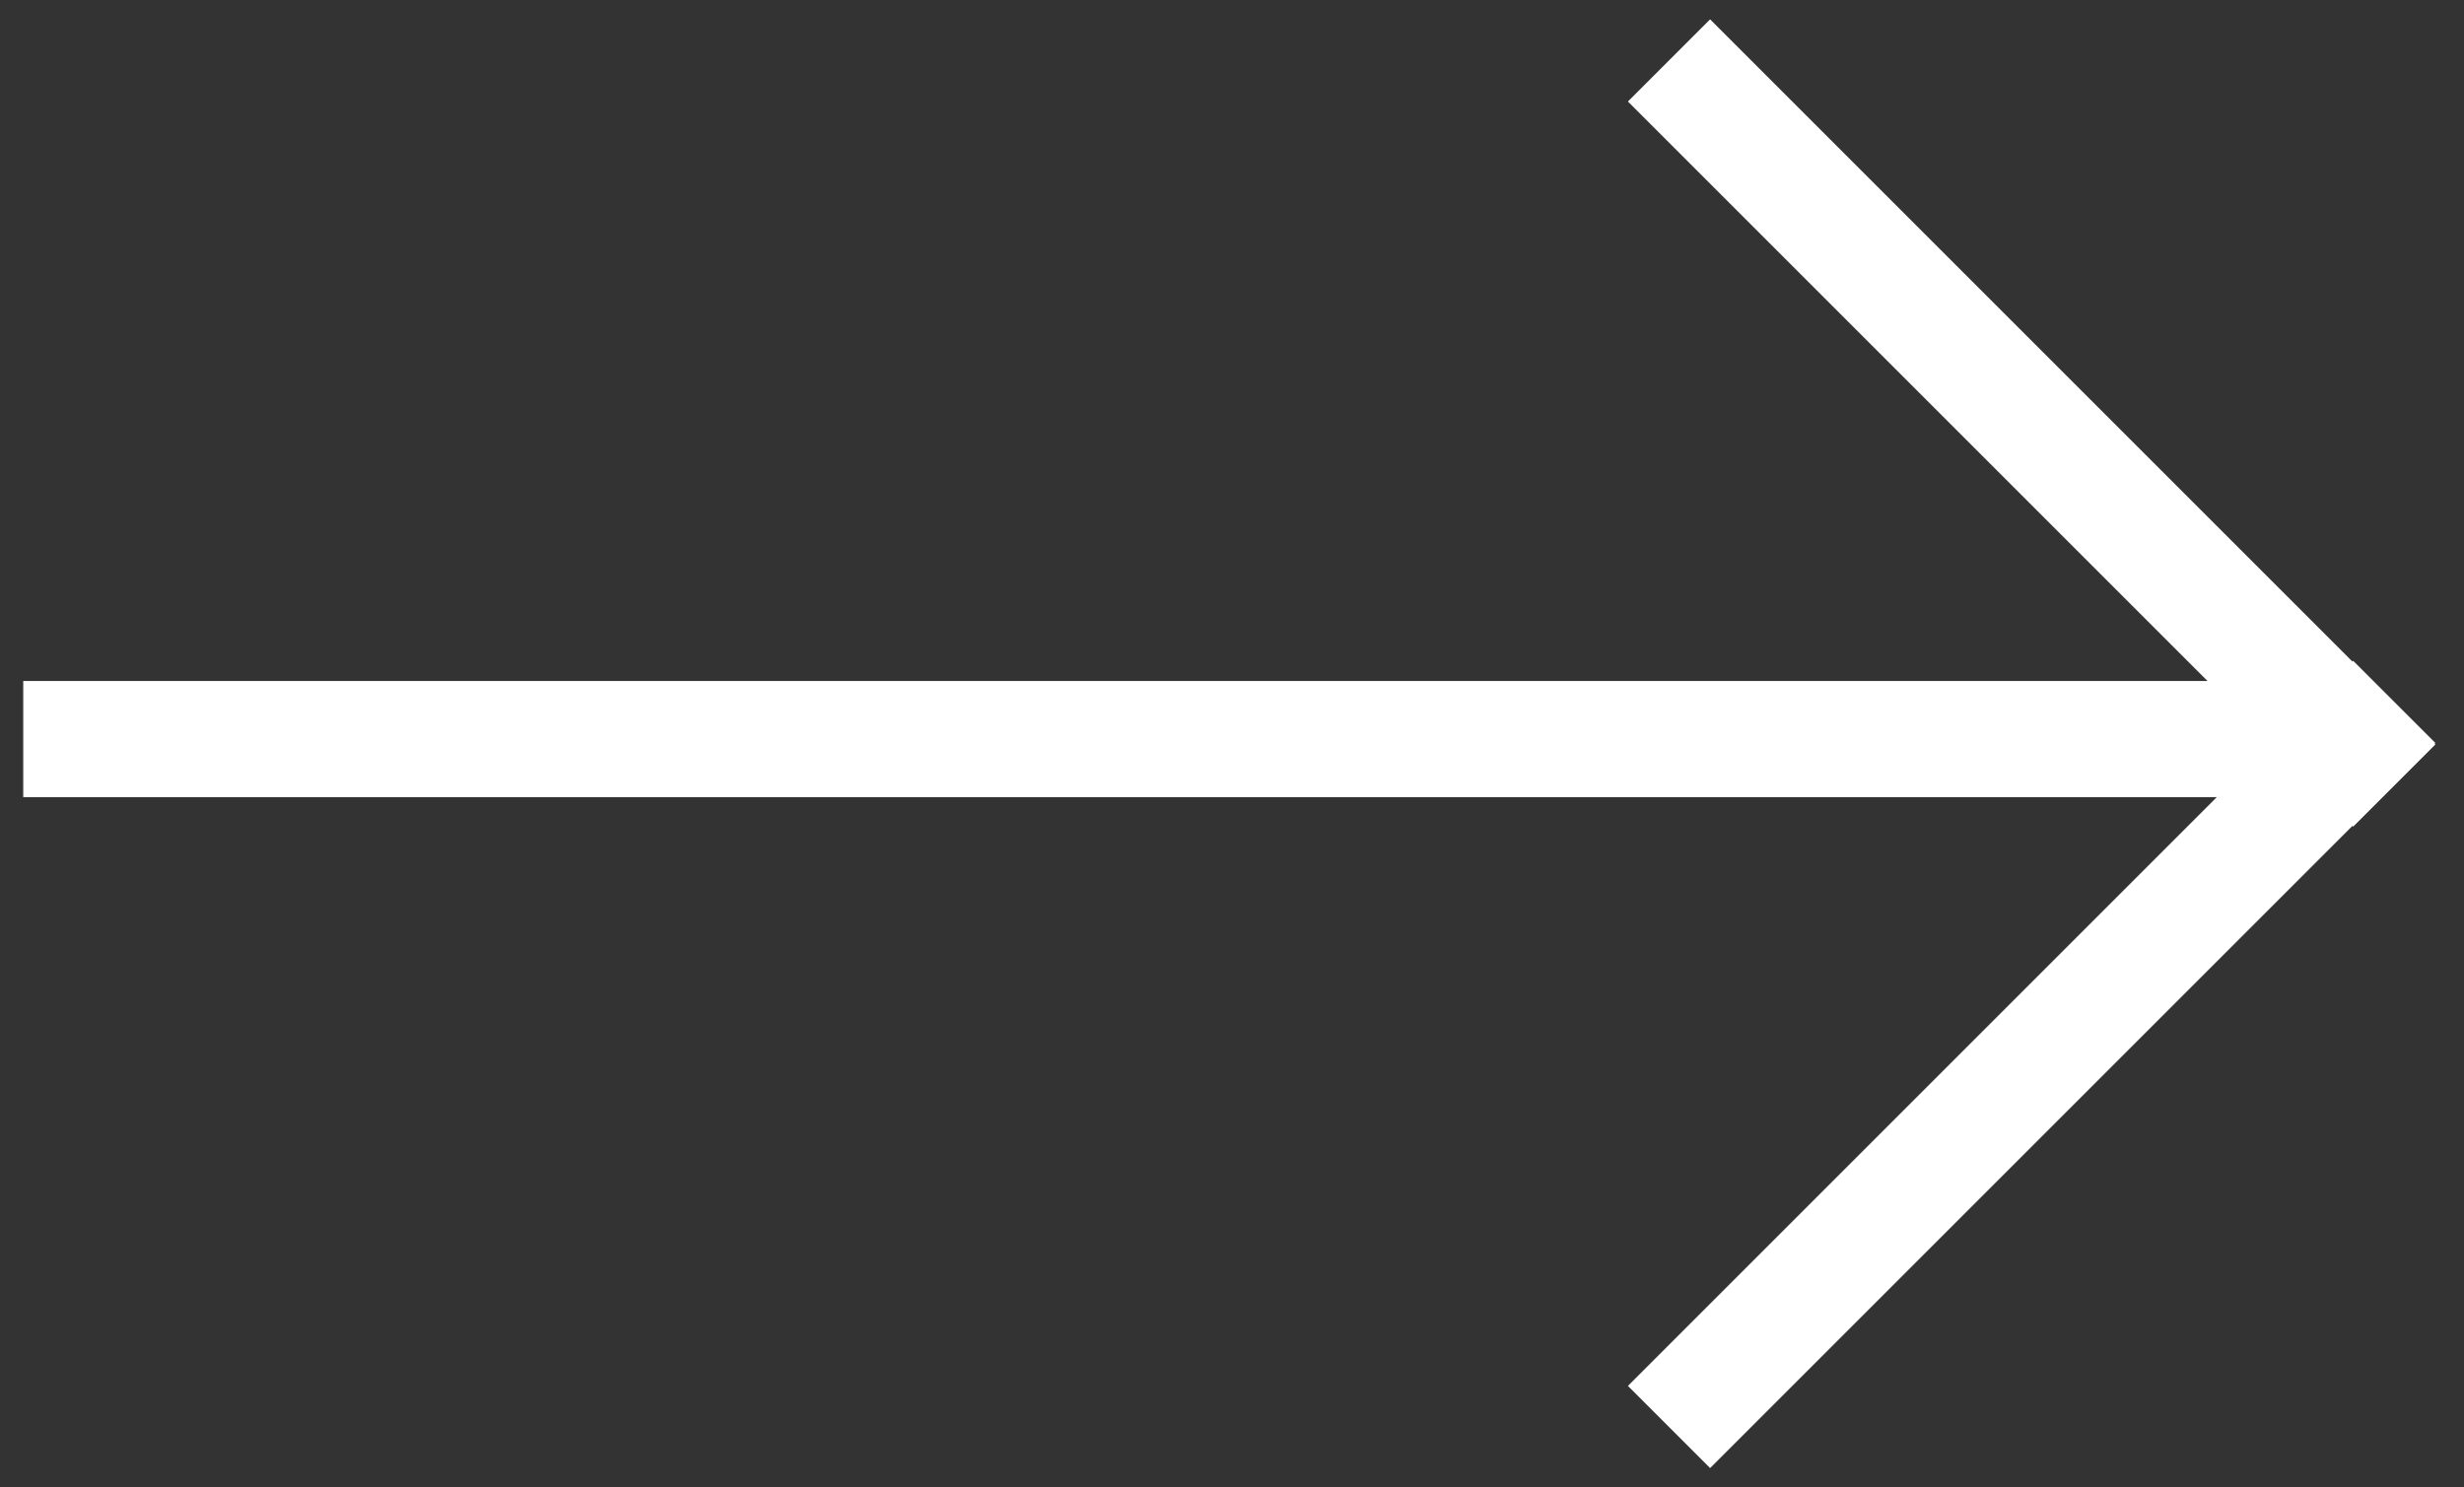
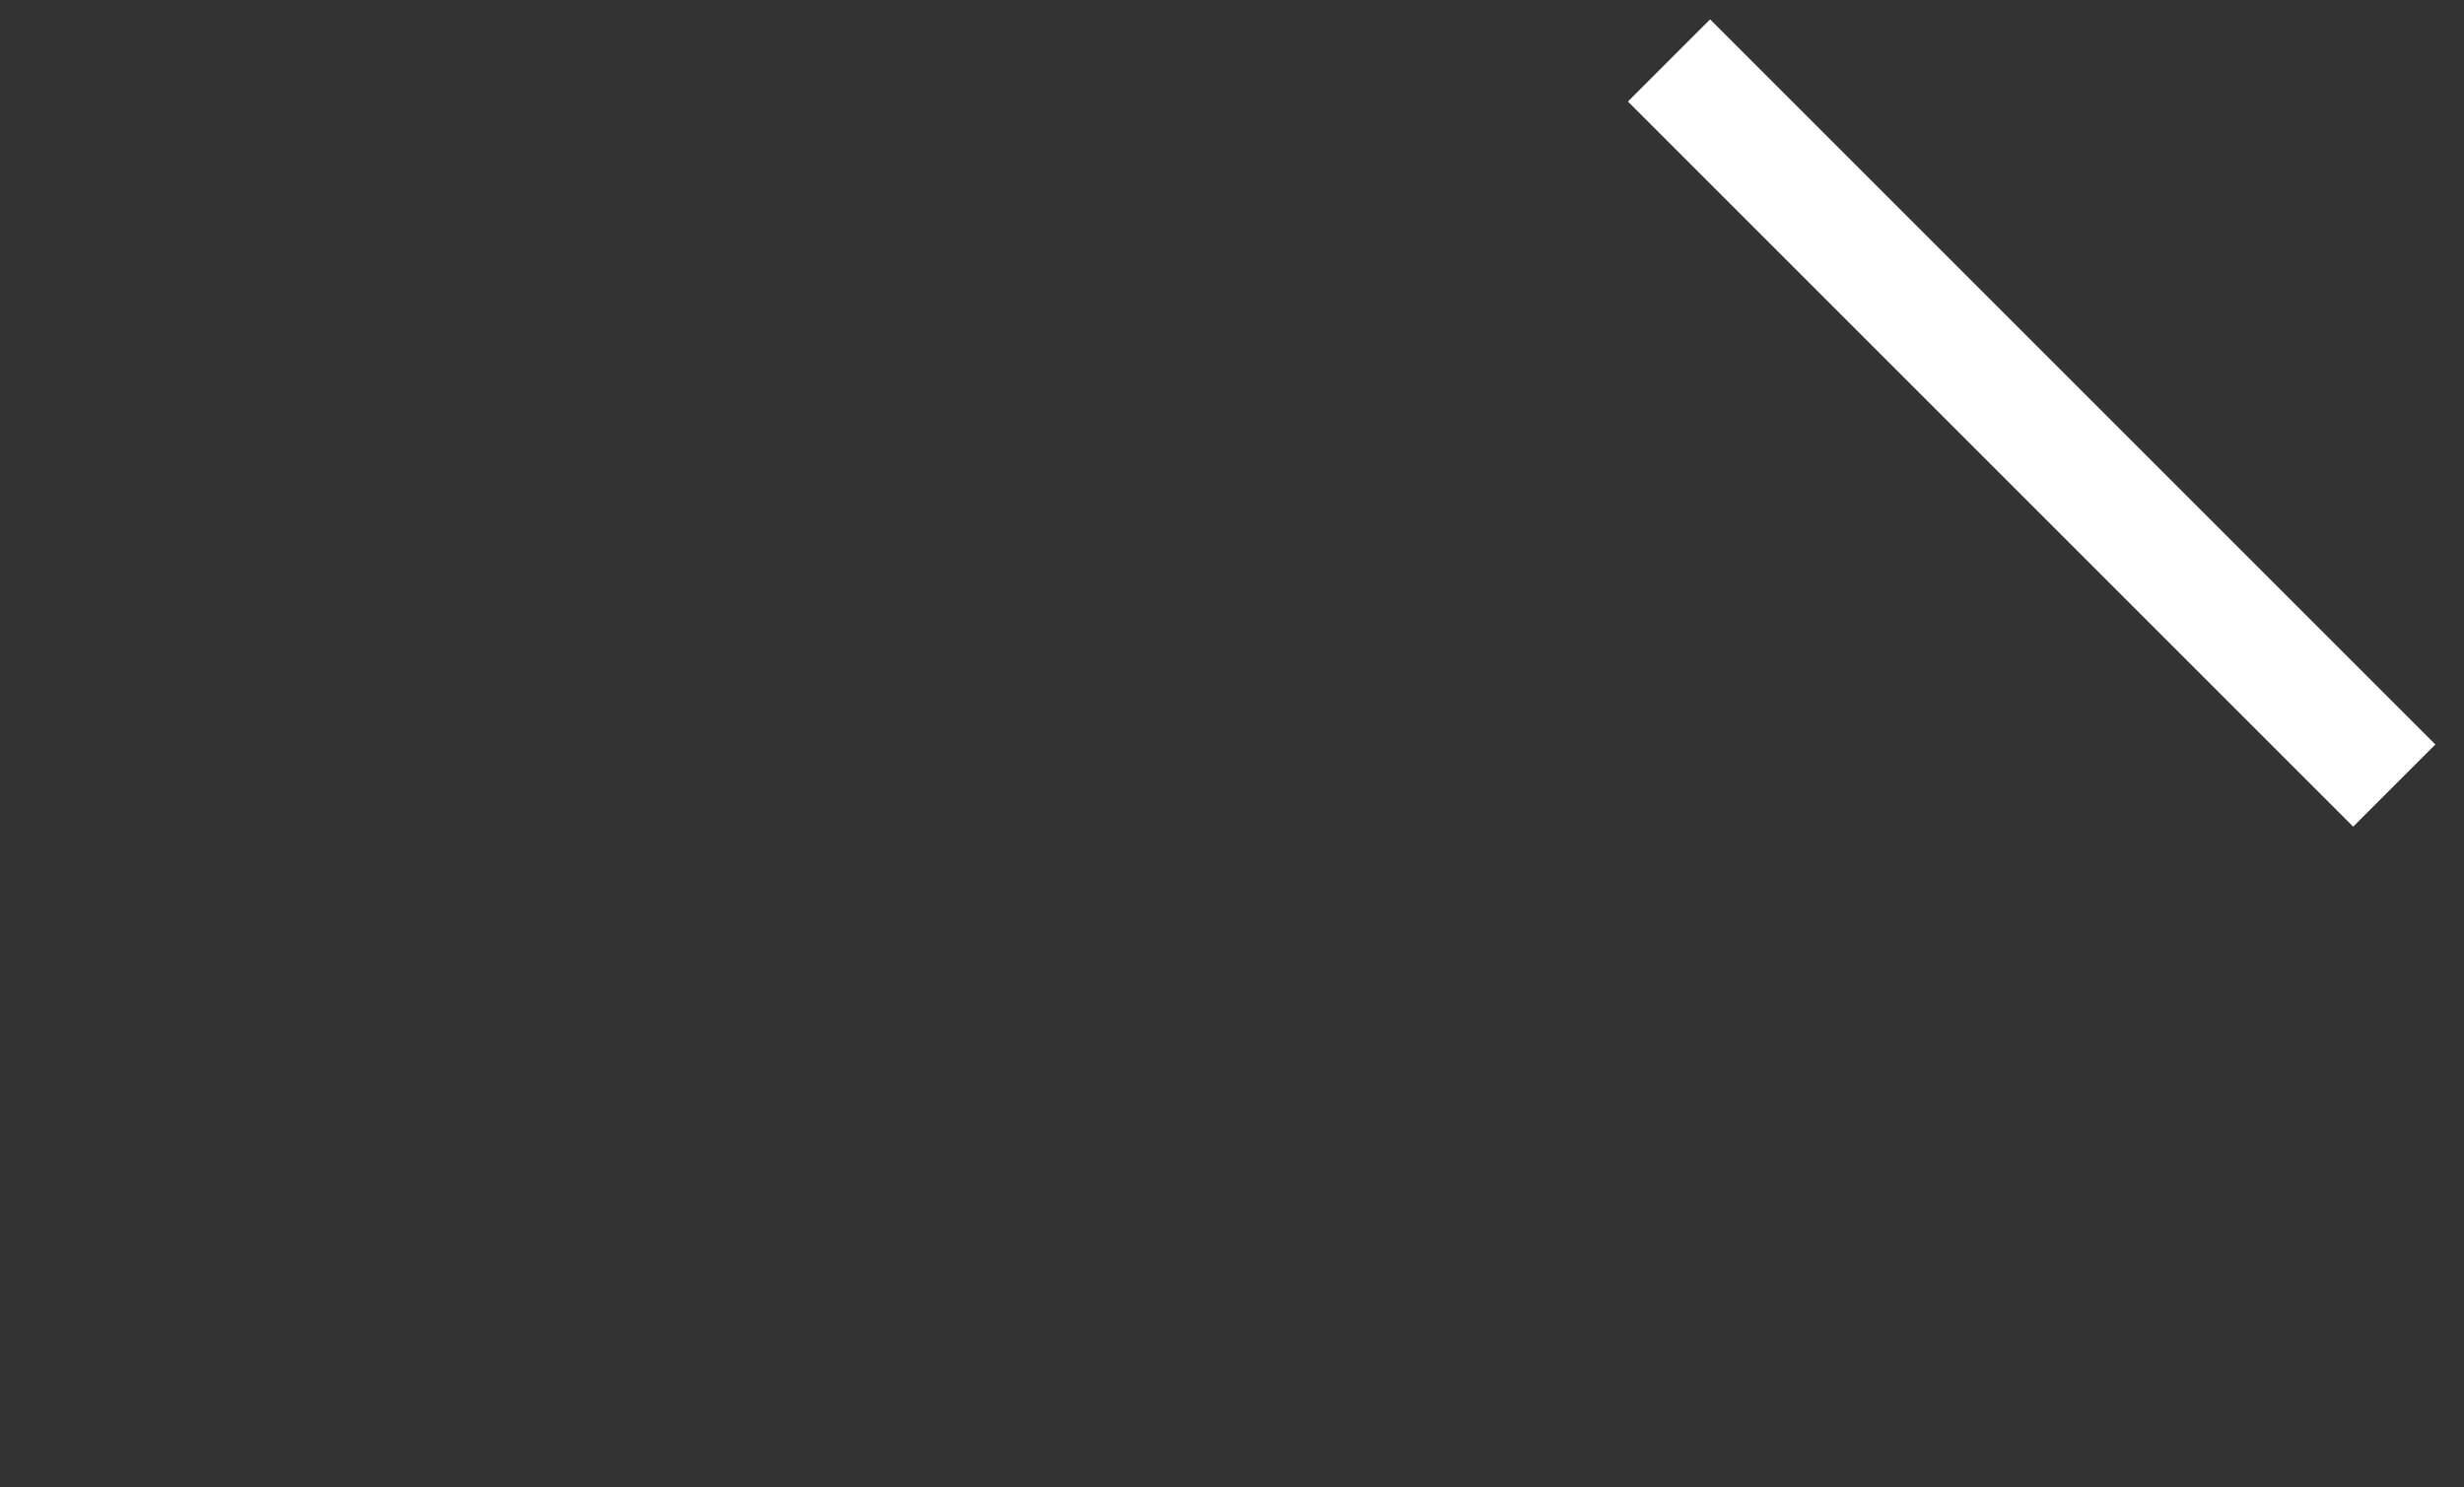
<svg xmlns="http://www.w3.org/2000/svg" width="53px" height="32px" viewBox="0 0 53 32" version="1.1">
  <rect x="0" y="0" width="53" height="32" fill="#333333" stroke="none" />
  <title>noun_up arrow_719903</title>
  <g id="HOMEPAGE-FINAL" stroke="none" stroke-width="1" fill="none" fill-rule="evenodd">
    <g id="home-slide-1" transform="translate(-1748, -471)" fill="#FFFFFF" fill-rule="nonzero" stroke="#FFFFFF" stroke-width="2.5">
      <g id="noun_up-arrow_719903" transform="translate(1774, 487) rotate(-270) translate(-1774, -487) translate(1759, 461)">
-         <line x1="14.9" y1="51.5" x2="14.9" y2="1.1" id="Path" />
        <line x1="0.3" y1="16.1" x2="15.9" y2="0.5" id="Path" />
-         <line x1="29.7" y1="16.1" x2="14.1" y2="0.5" id="Path" />
      </g>
    </g>
  </g>
</svg>